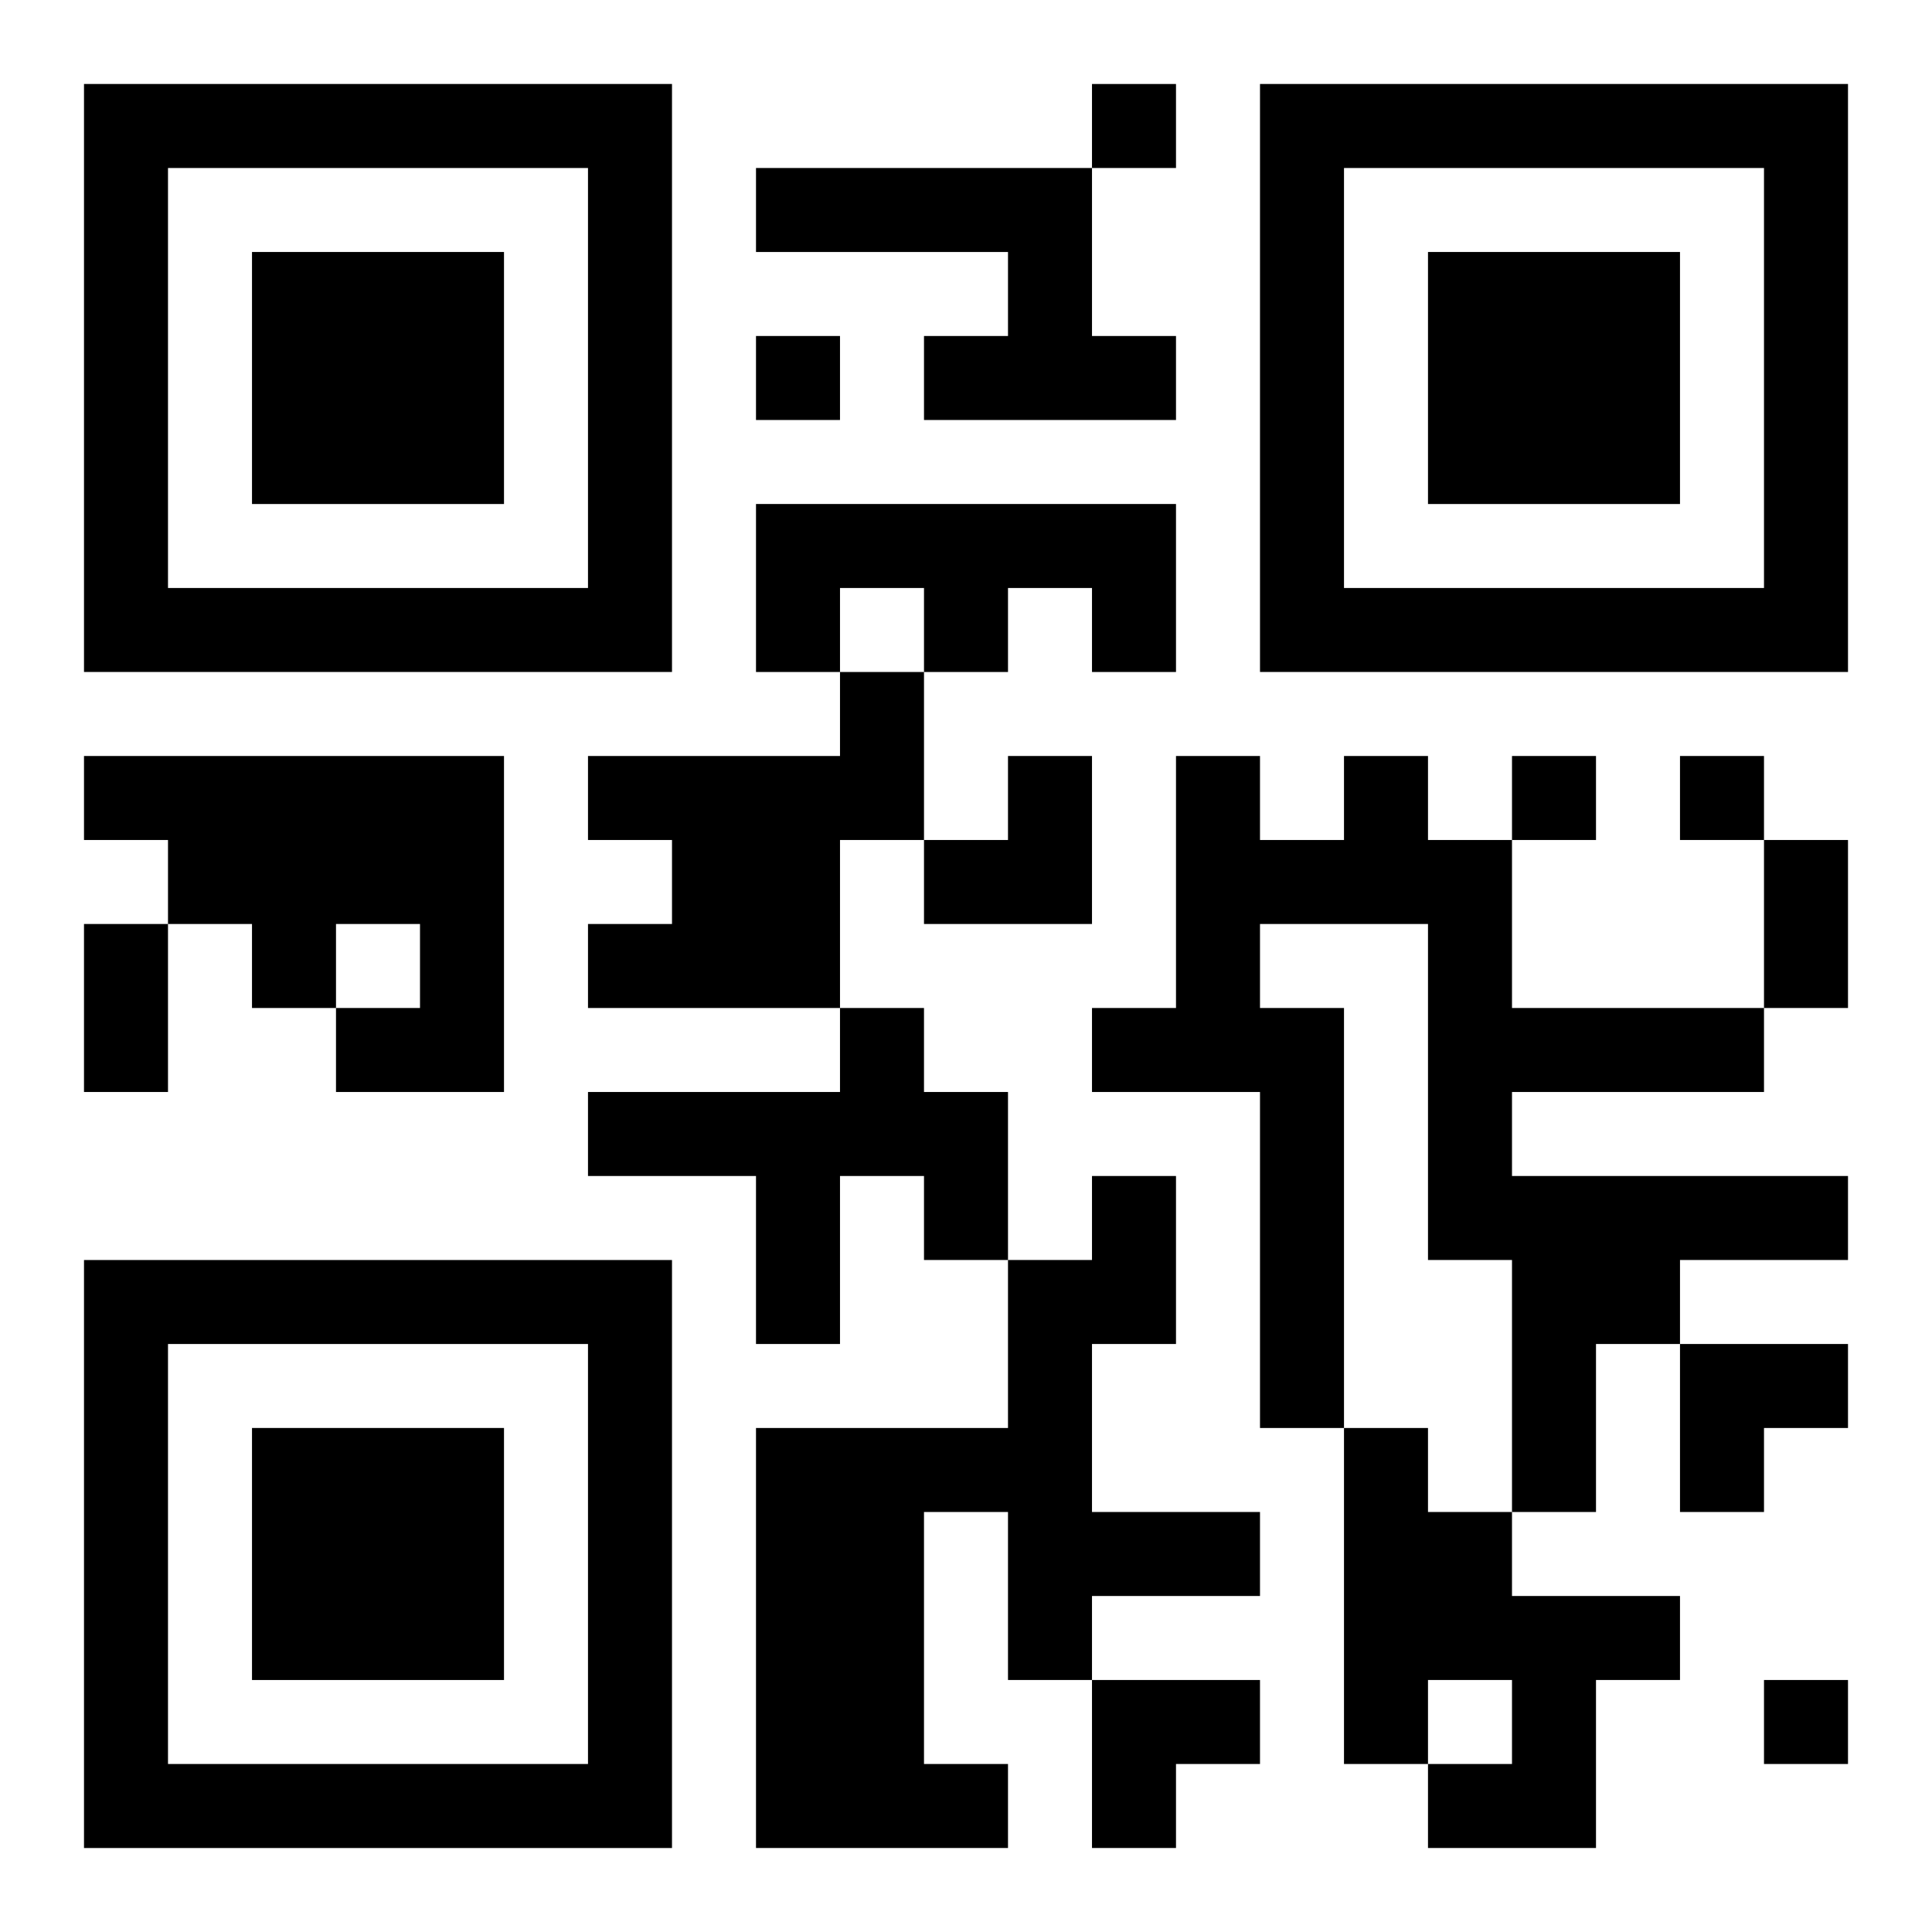
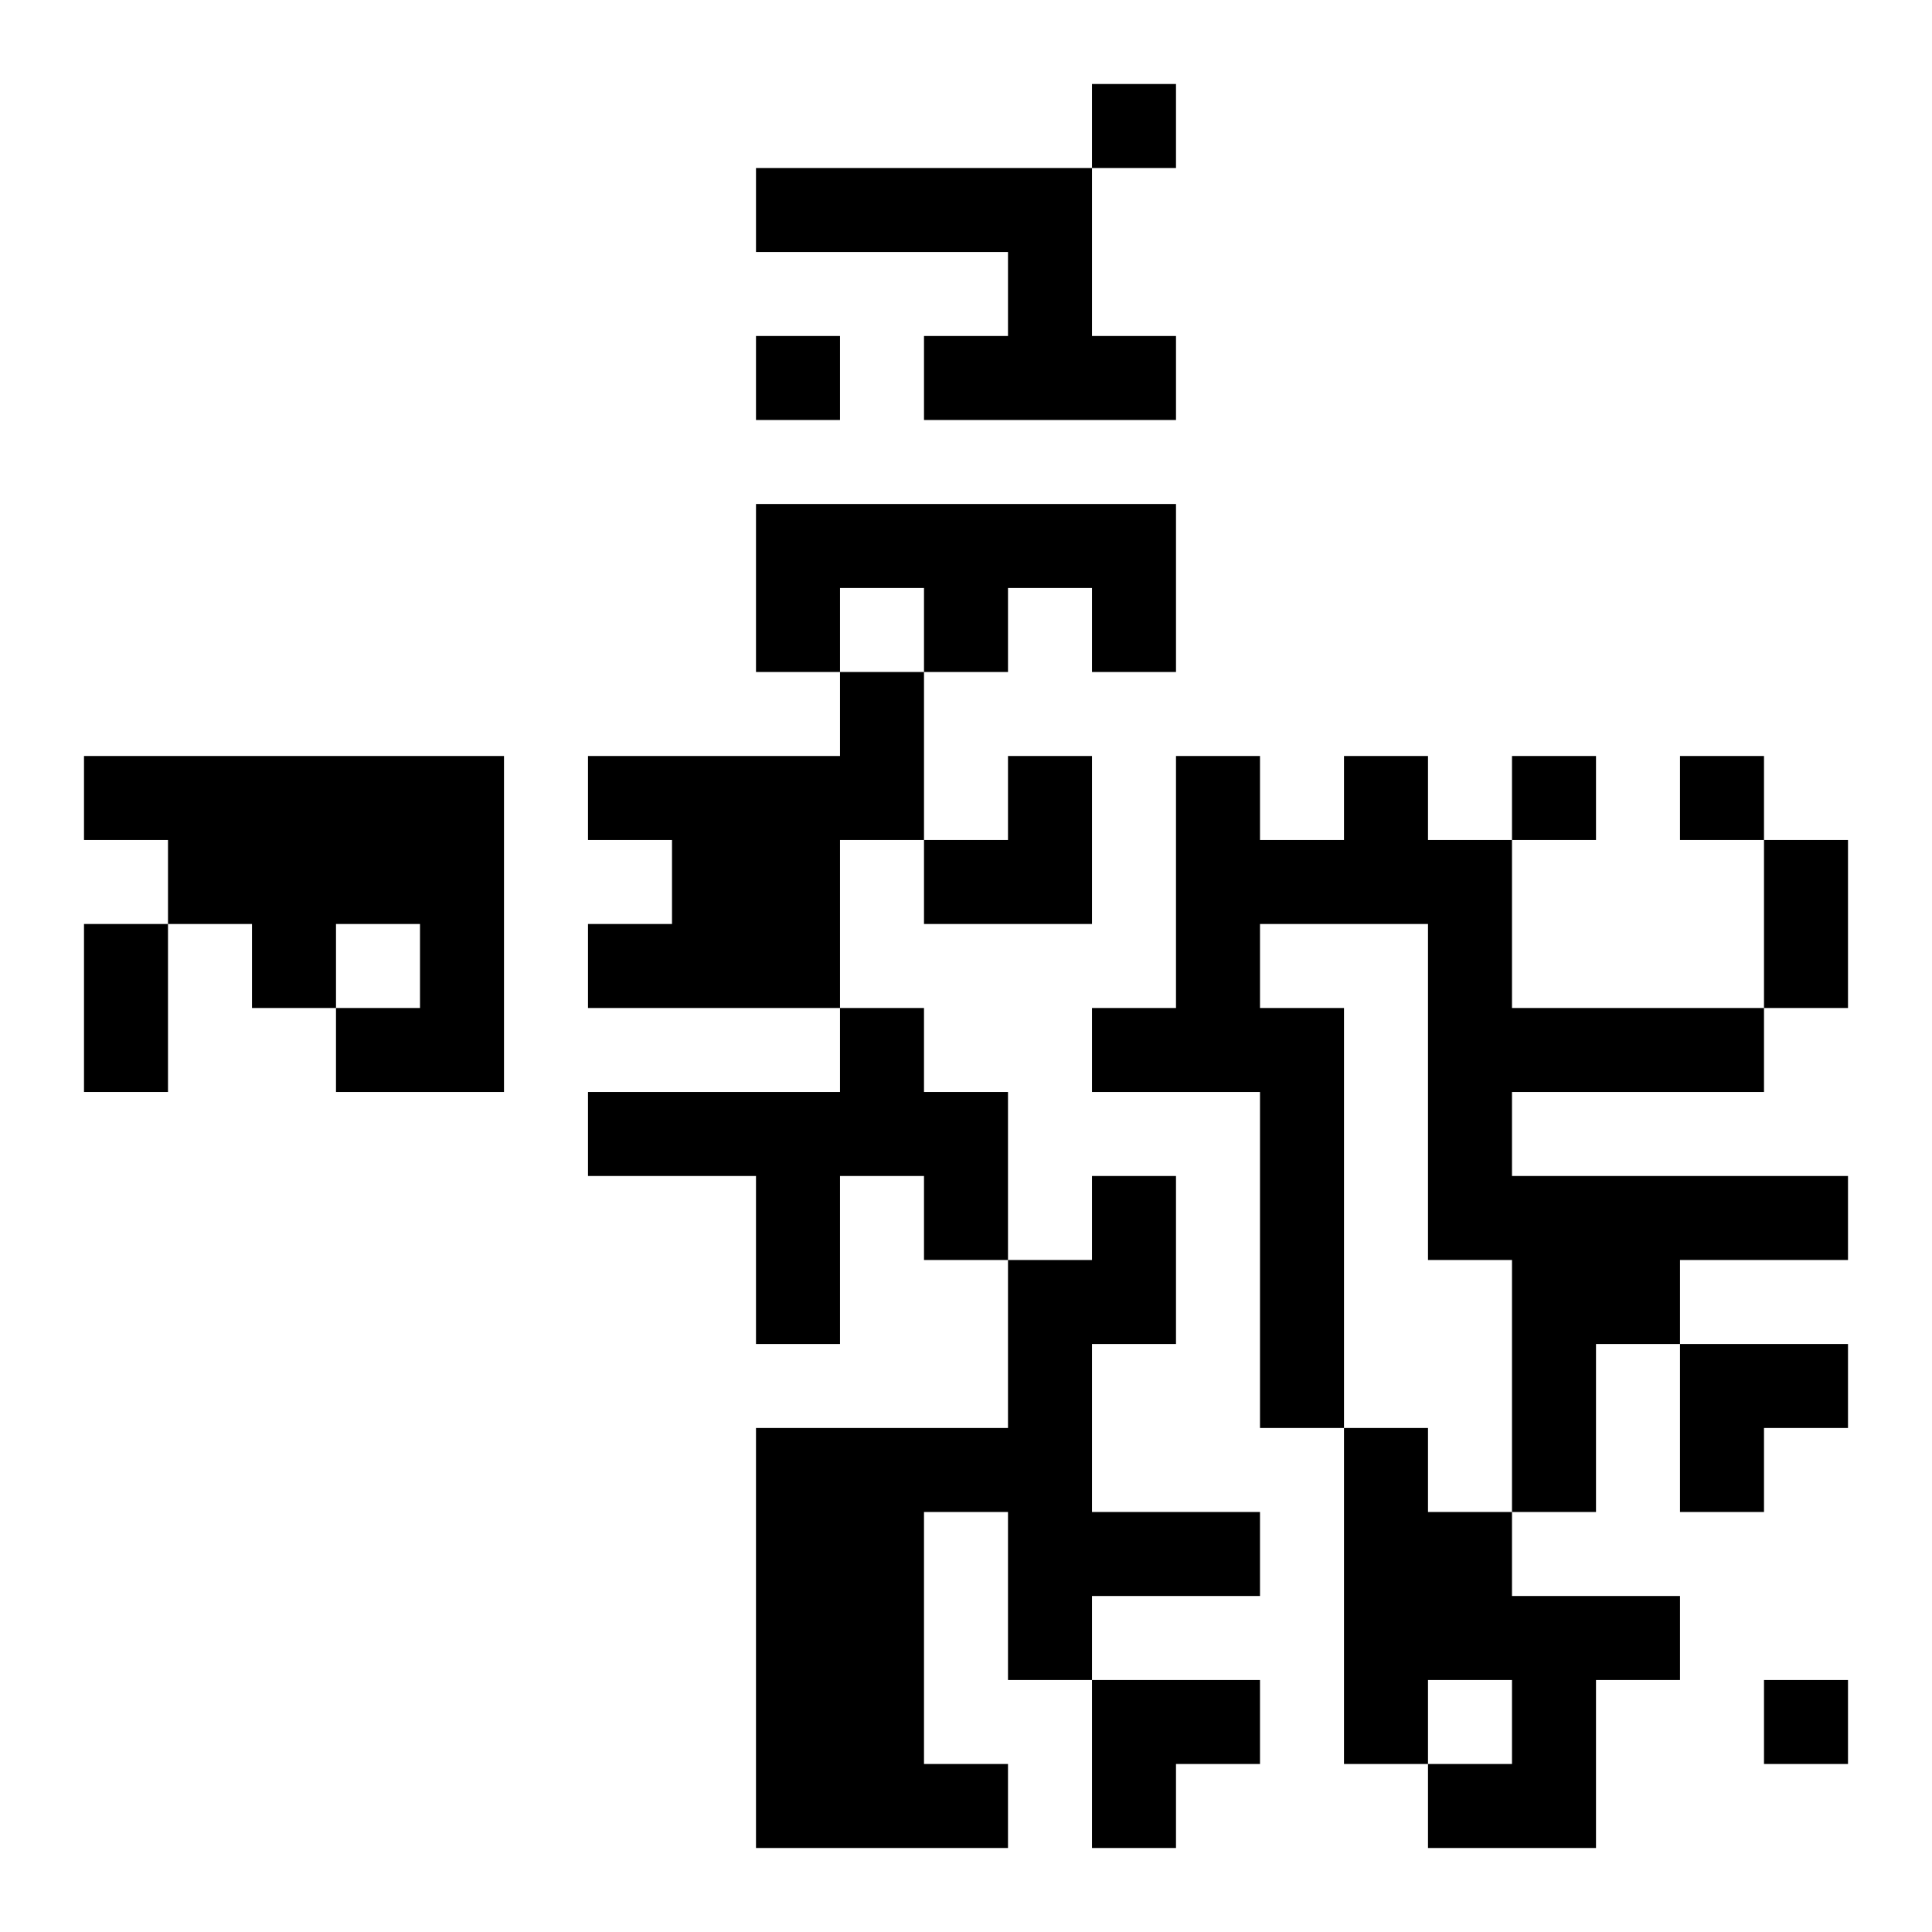
<svg xmlns="http://www.w3.org/2000/svg" xmlns:xlink="http://www.w3.org/1999/xlink" width="250" height="250" baseProfile="full" version="1.1" viewBox="-1 -1 23 23">
  <symbol id="a">
-     <path d="m0 7v7h7v-7h-7zm1 1h5v5h-5v-5zm1 1v3h3v-3h-3z" />
-   </symbol>
+     </symbol>
  <use y="-7" xlink:href="#a" />
  <use y="7" xlink:href="#a" />
  <use x="14" y="-7" xlink:href="#a" />
  <path d="m8 1h4v2h1v1h-3v-1h1v-1h-3v-1m0 4h5v2h-1v-1h-1v1h-1v-1h-1v1h-1v-2m1 2h1v2h-1v2h-3v-1h1v-1h-1v-1h3v-1m-9 1h5v4h-2v-1h1v-1h-1v1h-1v-1h-1v-1h-1v-1m15 0h1v1h1v2h3v1h-3v1h4v1h-2v1h-1v2h-1v-3h-1v-4h-2v1h1v5h-1v-4h-2v-1h1v-3h1v1h1v-1m-6 3h1v1h1v2h-1v-1h-1v2h-1v-2h-2v-1h3v-1m3 2h1v2h-1v2h2v1h-2v1h-1v-2h-1v3h1v1h-3v-5h3v-2h1v-1m3 3h1v1h1v1h2v1h-1v2h-2v-1h1v-1h-1v1h-1v-4m-3-16v1h1v-1h-1m-4 3v1h1v-1h-1m9 5v1h1v-1h-1m2 0v1h1v-1h-1m1 11v1h1v-1h-1m0-10h1v2h-1v-2m-20 1h1v2h-1v-2m10-2m1 0h1v2h-2v-1h1zm8 7h2v1h-1v1h-1zm-7 4h2v1h-1v1h-1z" />
</svg>